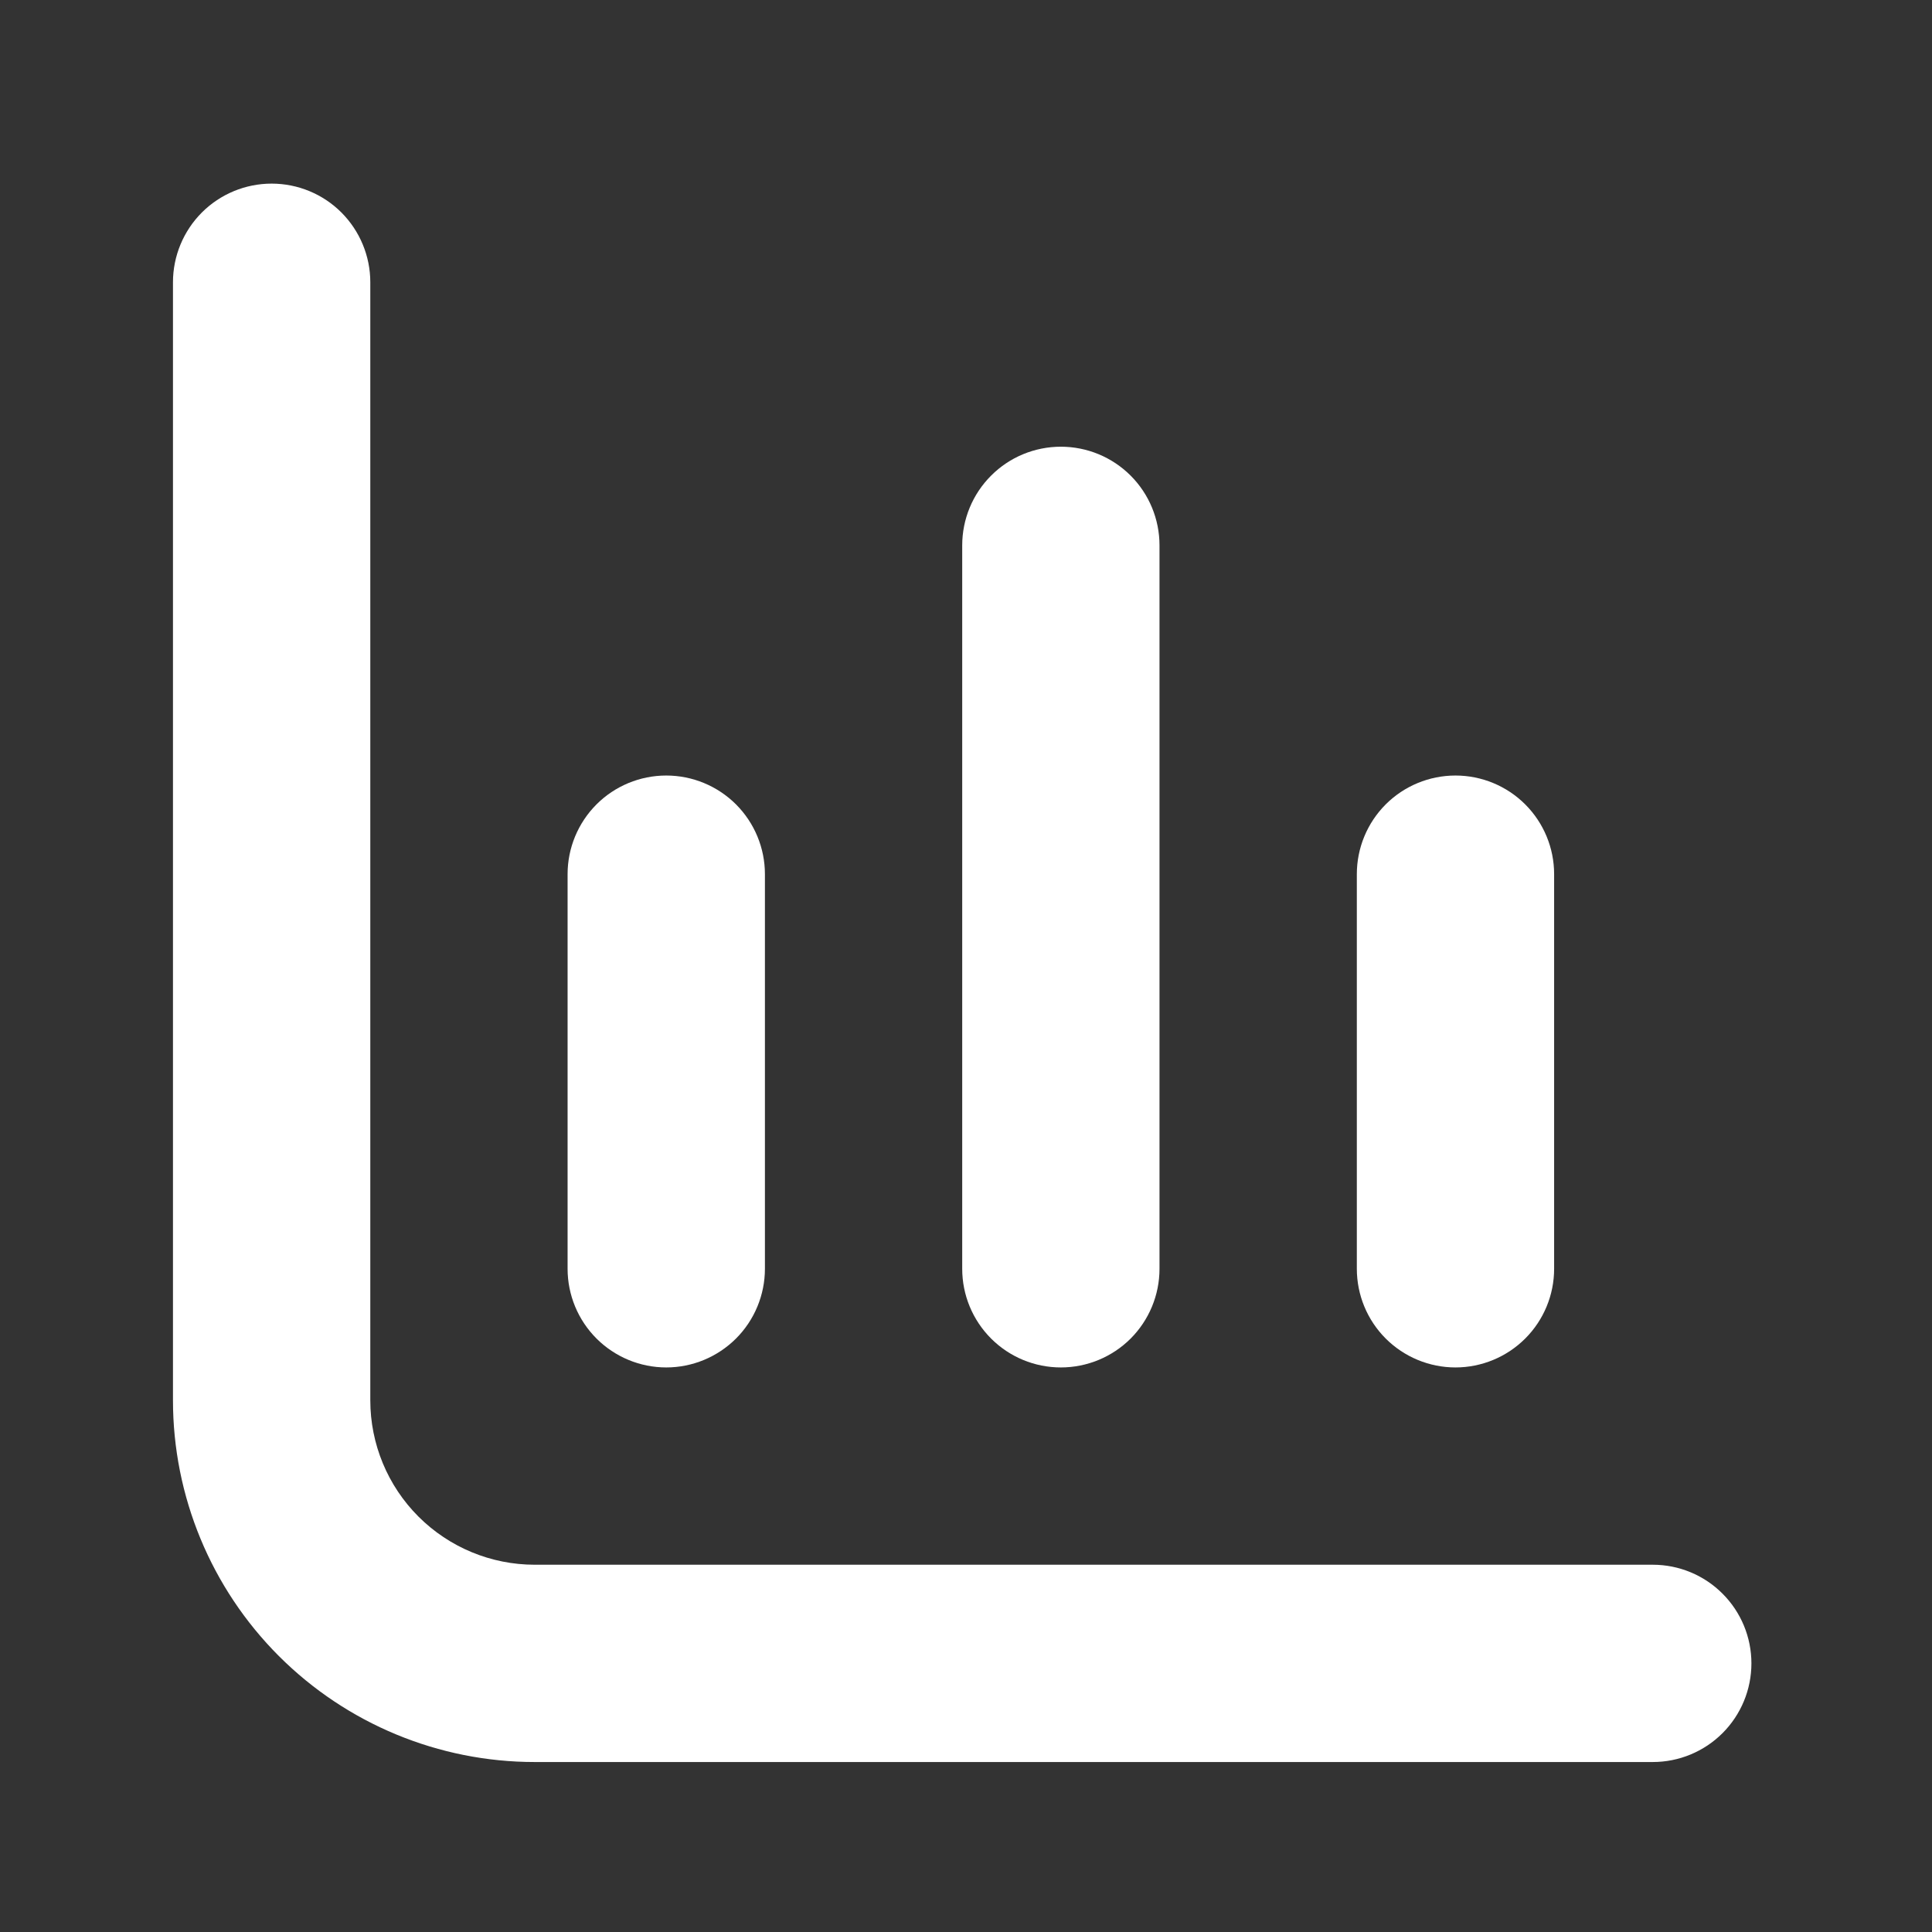
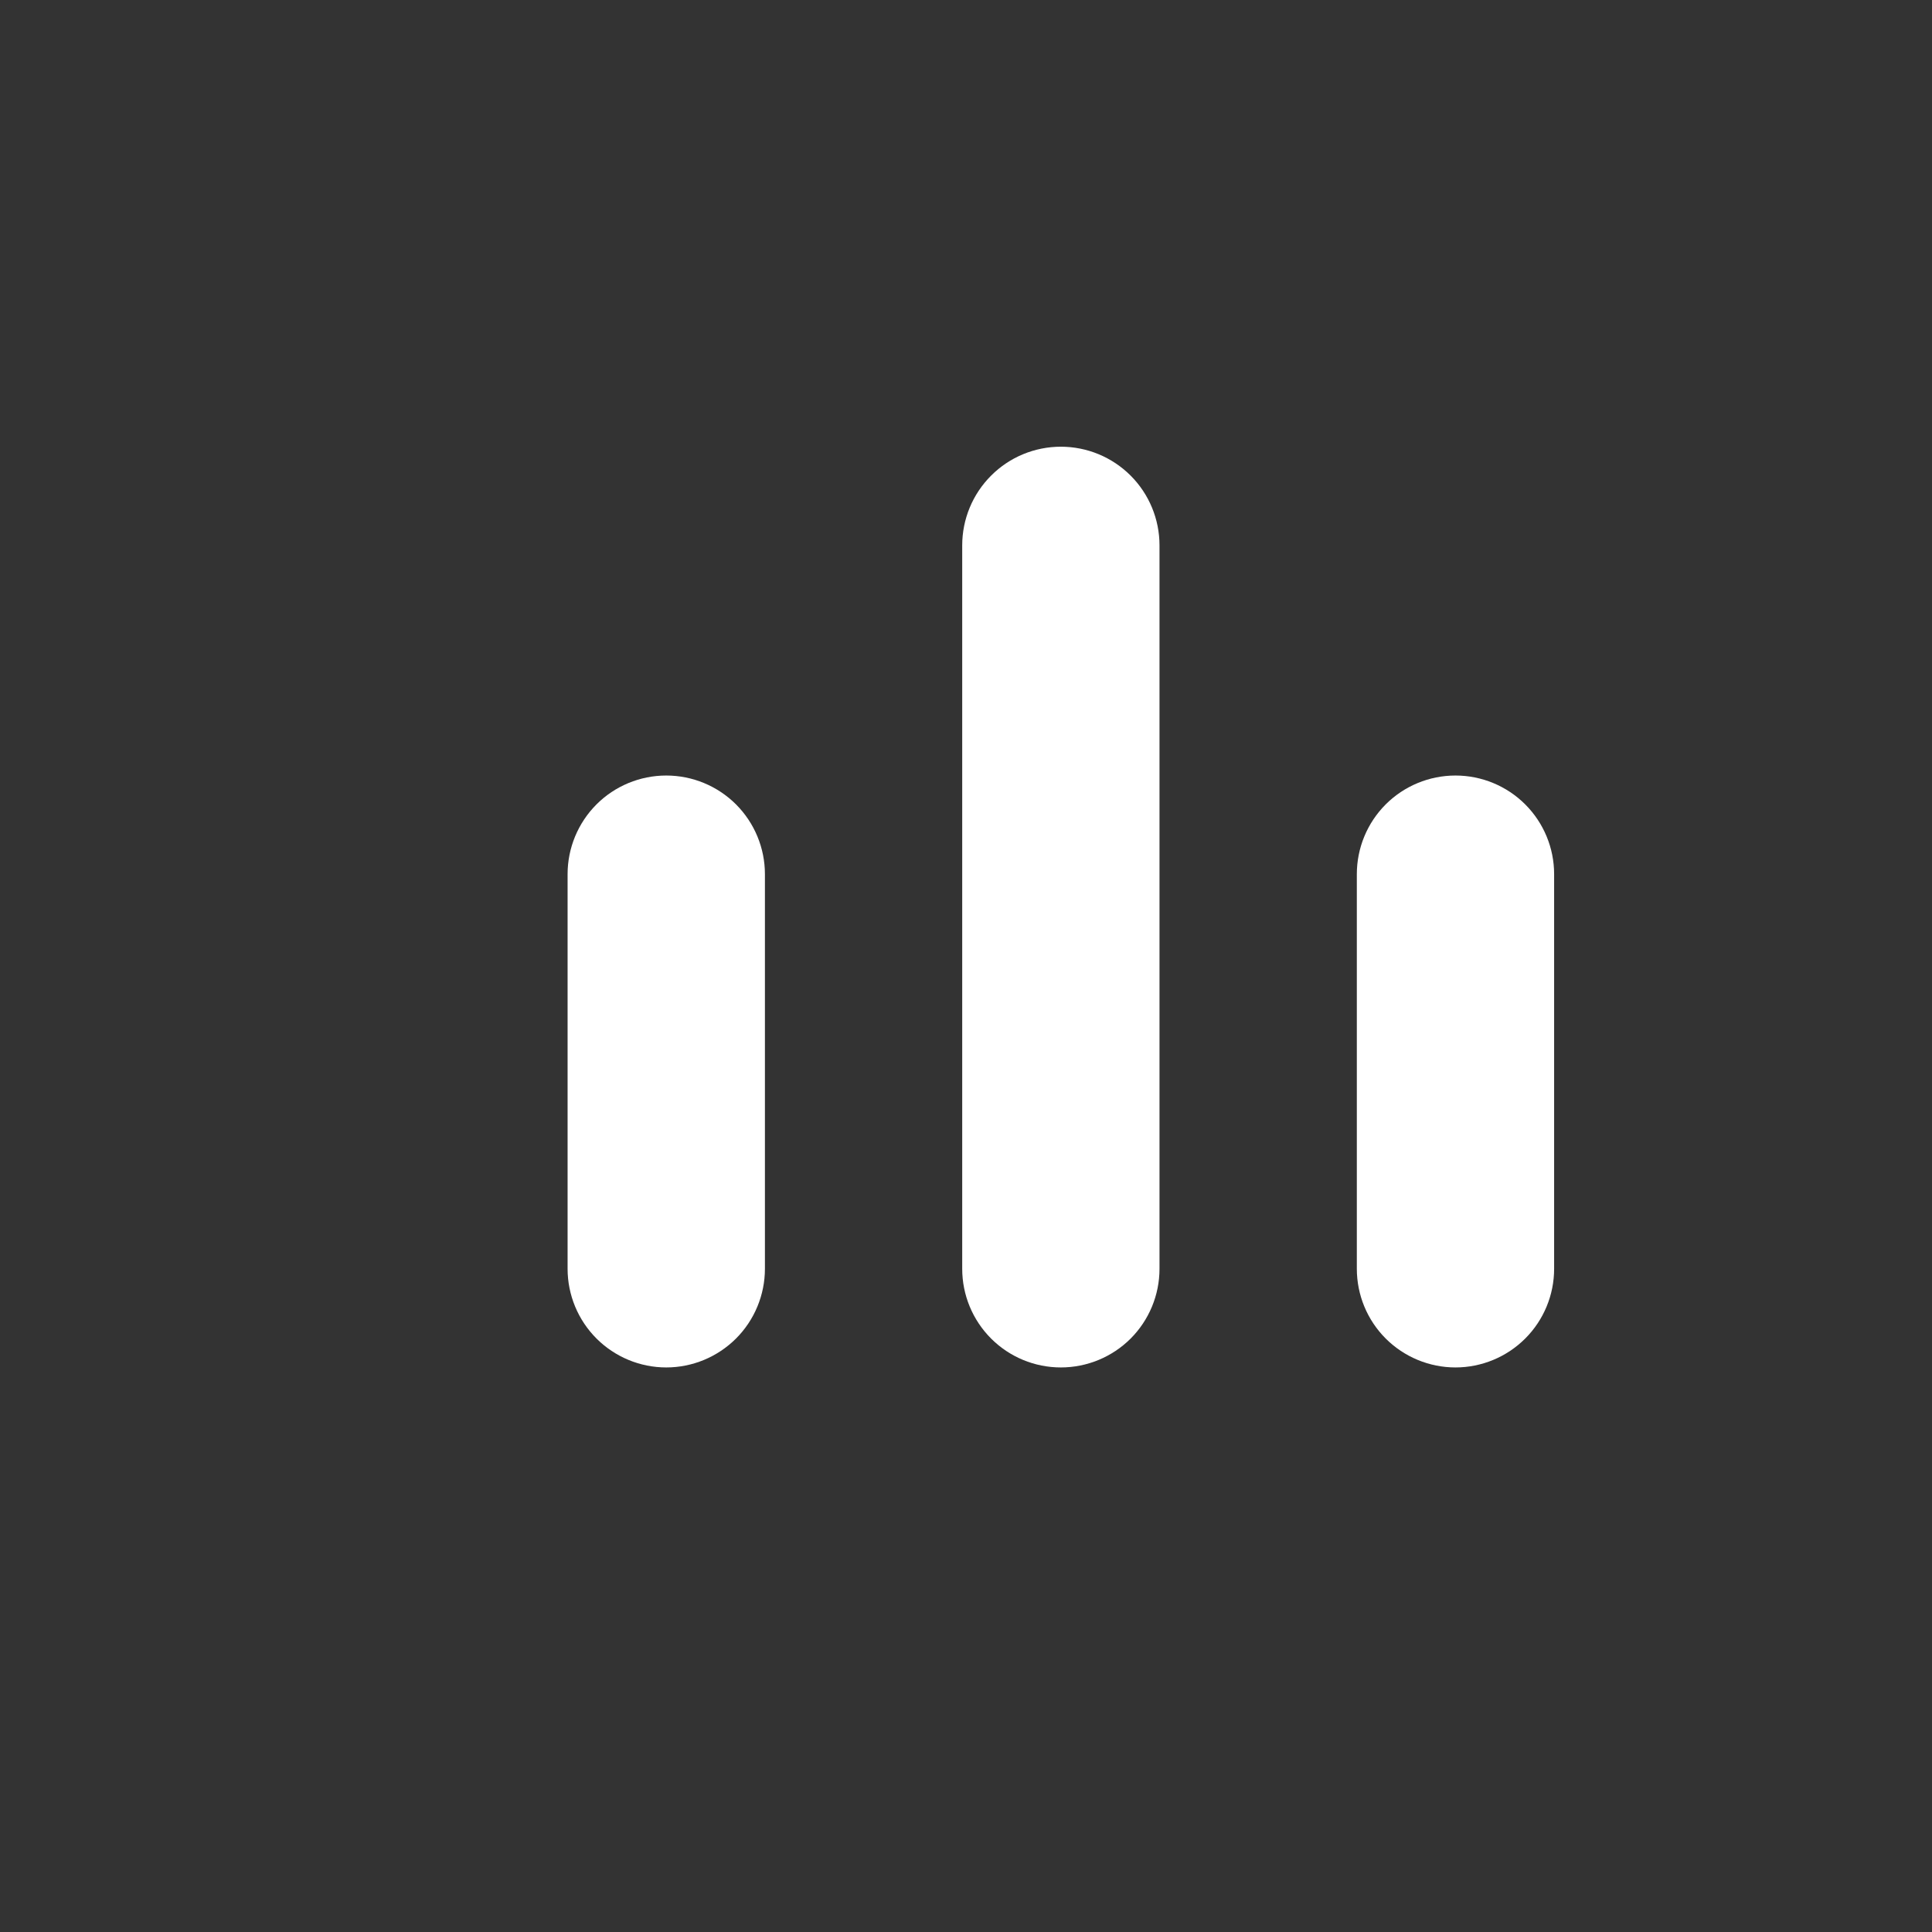
<svg xmlns="http://www.w3.org/2000/svg" width="51" height="51" viewBox="0 0 51 51" fill="none">
  <rect x="0" y="0" width="51" height="51" fill="#333333" stroke="none" />
-   <path d="M14.115 41.305C12.964 41.305 11.86 40.848 11.046 40.034C10.232 39.22 9.775 38.116 9.775 36.965V7.451C9.775 6.76 9.5 6.098 9.012 5.609C8.524 5.121 7.861 4.847 7.171 4.847C6.48 4.847 5.818 5.121 5.329 5.609C4.841 6.098 4.566 6.76 4.566 7.451V36.965C4.566 39.497 5.572 41.926 7.363 43.717C9.154 45.507 11.583 46.513 14.115 46.513H43.629C44.32 46.513 44.982 46.239 45.47 45.751C45.959 45.262 46.233 44.6 46.233 43.909C46.233 43.218 45.959 42.556 45.47 42.068C44.982 41.579 44.32 41.305 43.629 41.305H14.115Z" fill="white" />
  <path d="M38.421 36.097C39.111 36.097 39.774 35.822 40.262 35.334C40.751 34.846 41.025 34.183 41.025 33.492V23.076C41.025 22.385 40.751 21.723 40.262 21.234C39.774 20.746 39.111 20.472 38.421 20.472C37.73 20.472 37.068 20.746 36.579 21.234C36.091 21.723 35.817 22.385 35.817 23.076V33.492C35.817 34.183 36.091 34.846 36.579 35.334C37.068 35.822 37.73 36.097 38.421 36.097Z" fill="white" />
  <path d="M17.587 36.097C18.278 36.097 18.94 35.822 19.429 35.334C19.917 34.846 20.192 34.183 20.192 33.492V23.076C20.192 22.385 19.917 21.723 19.429 21.234C18.94 20.746 18.278 20.472 17.587 20.472C16.897 20.472 16.234 20.746 15.746 21.234C15.258 21.723 14.983 22.385 14.983 23.076V33.492C14.983 34.183 15.258 34.846 15.746 35.334C16.234 35.822 16.897 36.097 17.587 36.097Z" fill="white" />
  <path d="M28.004 36.097C28.695 36.097 29.357 35.823 29.846 35.335C30.334 34.846 30.608 34.184 30.608 33.493V14.396C30.608 13.706 30.334 13.043 29.846 12.555C29.357 12.066 28.695 11.792 28.004 11.792C27.313 11.792 26.651 12.066 26.163 12.555C25.674 13.043 25.4 13.706 25.4 14.396V33.493C25.4 34.184 25.674 34.846 26.163 35.335C26.651 35.823 27.313 36.097 28.004 36.097Z" fill="white" />
</svg>